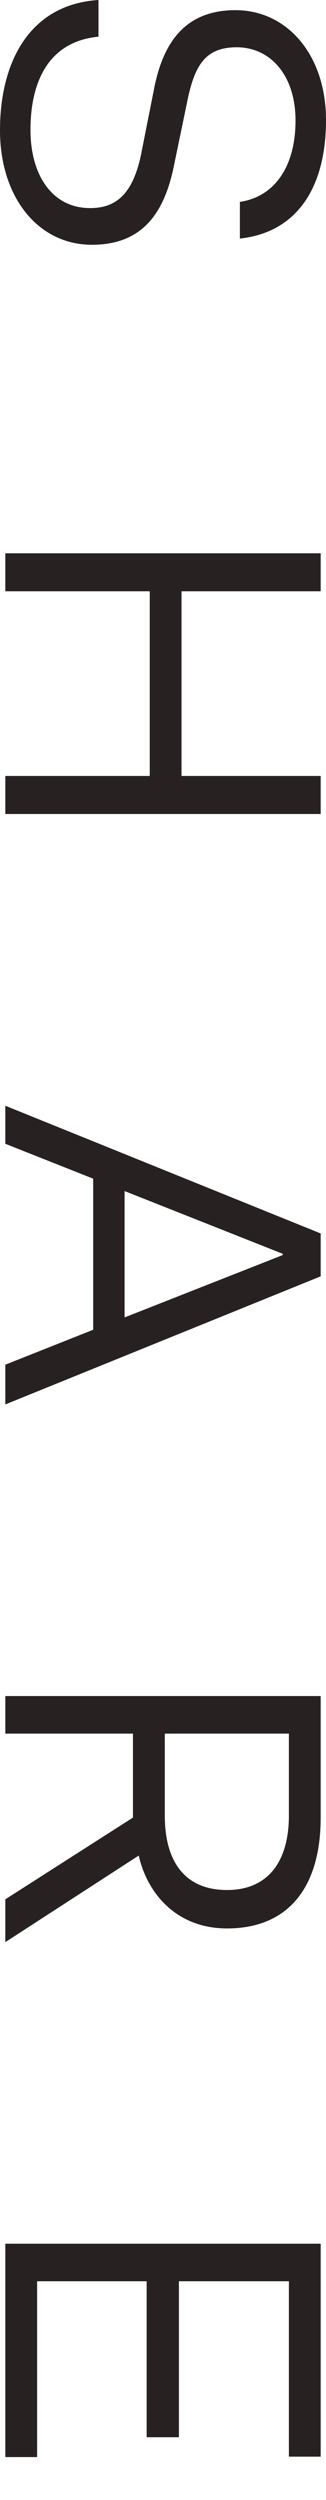
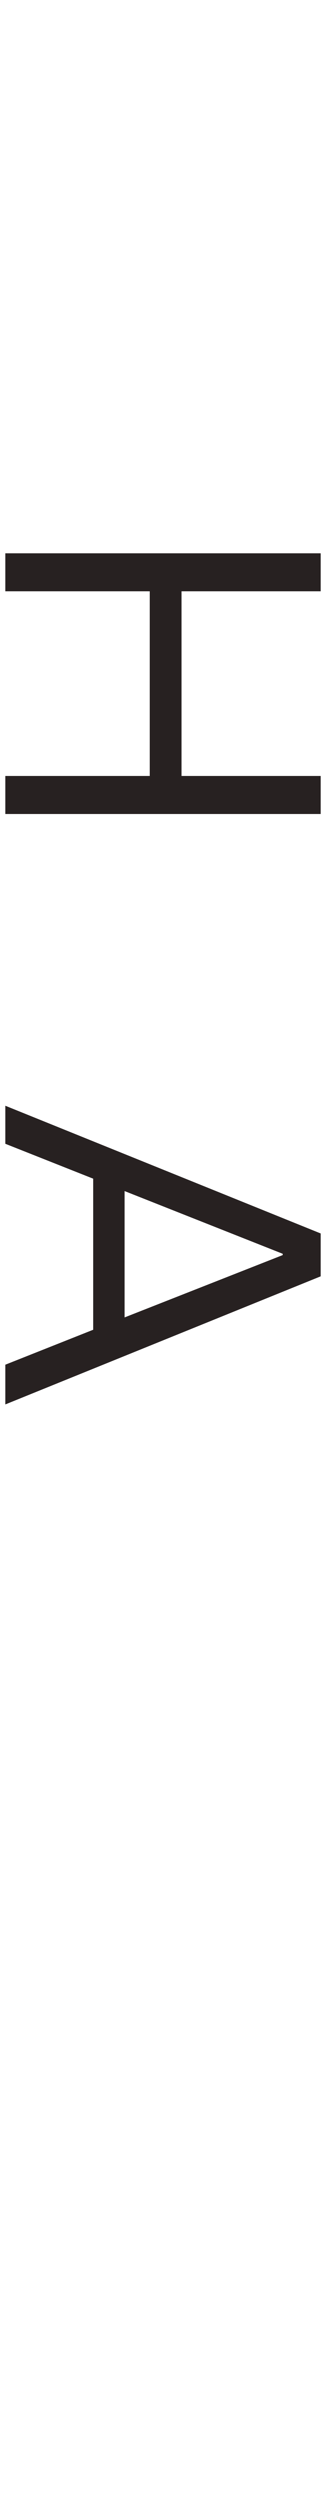
<svg xmlns="http://www.w3.org/2000/svg" width="6" height="46" viewBox="0 0 6 46" fill="none">
-   <path d="M0.098 45.211L0.098 41.285L5.902 41.285L5.902 45.203L5.317 45.203L5.317 41.976L3.293 41.976L3.293 44.846L2.699 44.846L2.699 41.976L0.683 41.976L0.683 45.211L0.098 45.211Z" fill="#272121" />
-   <path d="M0.098 31.899L0.098 31.208L5.902 31.208L5.902 33.444C5.902 34.744 5.293 35.484 4.179 35.484C3.236 35.484 2.707 34.826 2.553 34.143L0.098 35.736L0.098 34.948L2.447 33.444L2.447 31.899L0.098 31.899ZM3.033 31.899L3.033 33.403C3.033 34.281 3.423 34.777 4.179 34.777C4.911 34.777 5.317 34.281 5.317 33.403L5.317 31.899L3.033 31.899Z" fill="#272121" />
  <path d="M0.098 25.111L1.715 24.468L1.715 21.688L0.098 21.046L0.098 20.346L5.902 22.696L5.902 23.485L0.098 25.842L0.098 25.111ZM5.203 23.07L2.293 21.916L2.293 24.241L5.203 23.094L5.203 23.07Z" fill="#272121" />
  <path d="M0.098 10.181L5.902 10.181L5.902 10.88L3.341 10.88L3.341 14.278L5.902 14.278L5.902 14.978L0.098 14.978L0.098 14.278L2.756 14.278L2.756 10.88L0.098 10.88L0.098 10.181Z" fill="#272121" />
-   <path d="M1.813 -1.83019e-07L1.813 0.675C0.878 0.764 0.561 1.528 0.561 2.39C0.561 3.22 0.959 3.829 1.659 3.829C2.146 3.829 2.463 3.561 2.61 2.772L2.829 1.667C2.976 0.886 3.333 0.187 4.333 0.187C5.285 0.187 6 1.008 6 2.211C6 3.455 5.463 4.276 4.415 4.39L4.415 3.715C5.065 3.618 5.439 3.049 5.439 2.22C5.439 1.374 4.967 0.87 4.358 0.87C3.78 0.87 3.577 1.195 3.439 1.902L3.203 3.041C3.024 3.935 2.61 4.504 1.691 4.504C0.699 4.504 3.18339e-07 3.626 3.72001e-07 2.398C4.27084e-07 1.138 0.545 0.081 1.813 -1.83019e-07Z" fill="#272121" />
</svg>